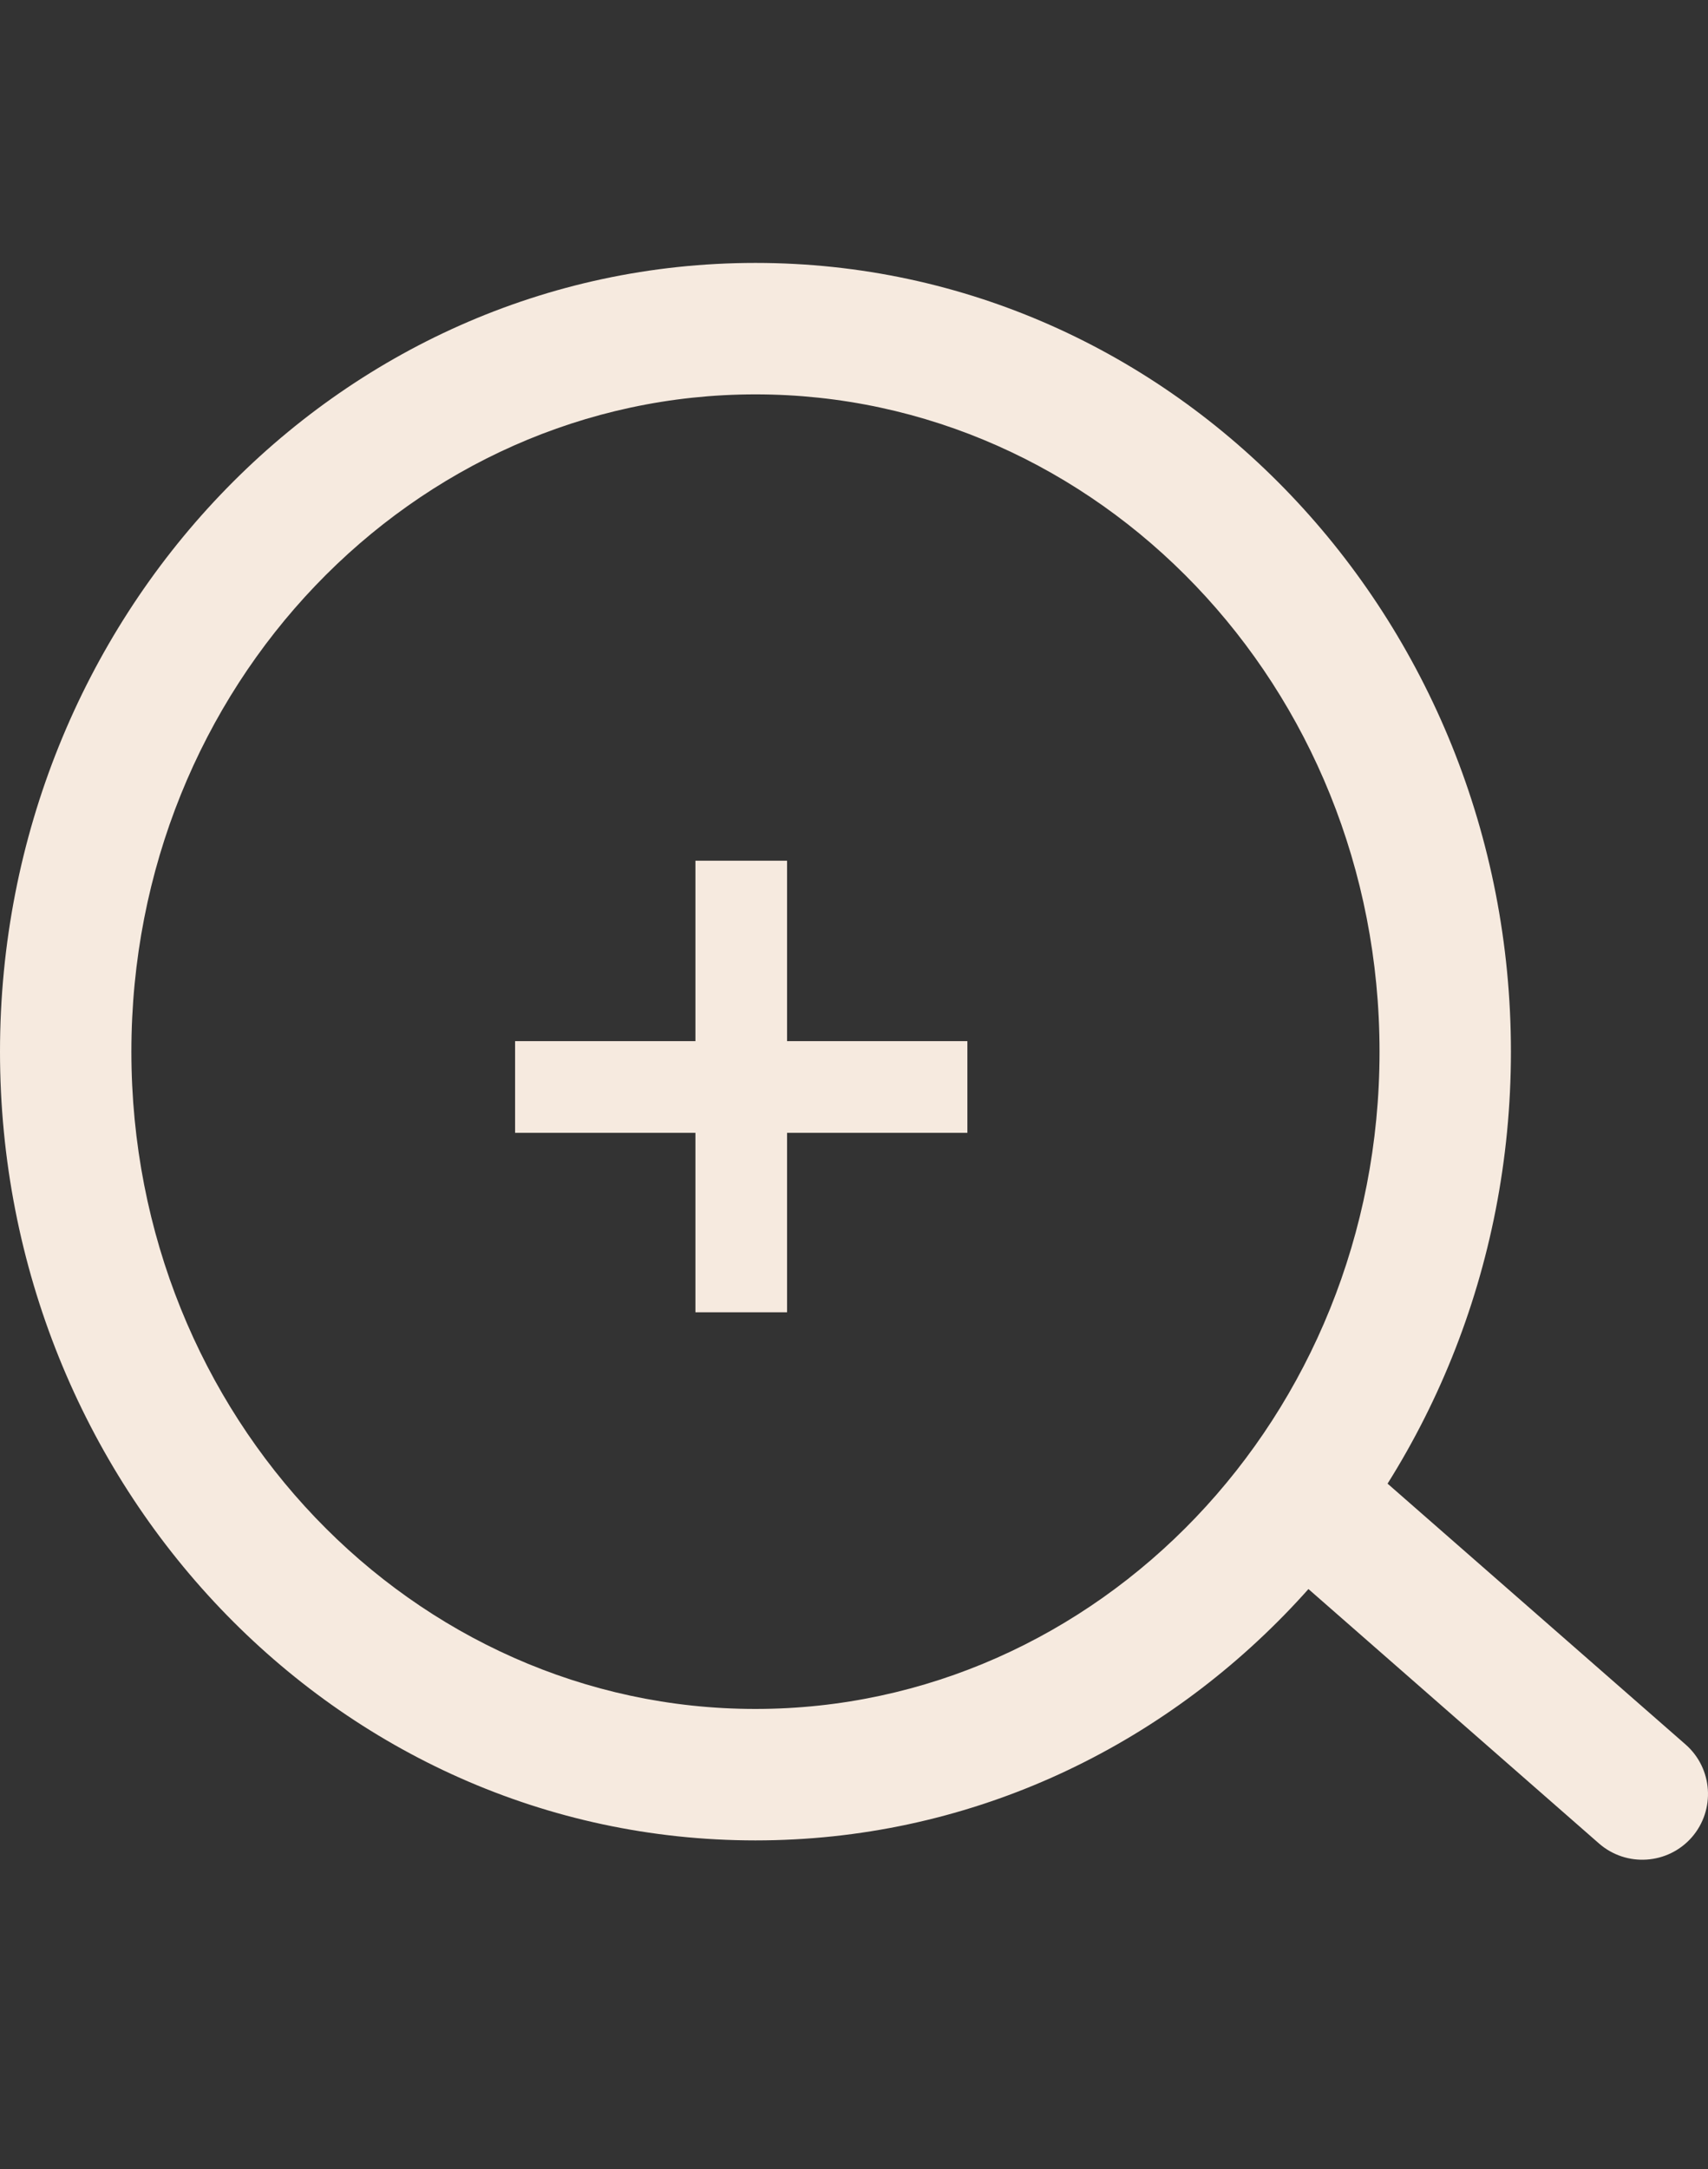
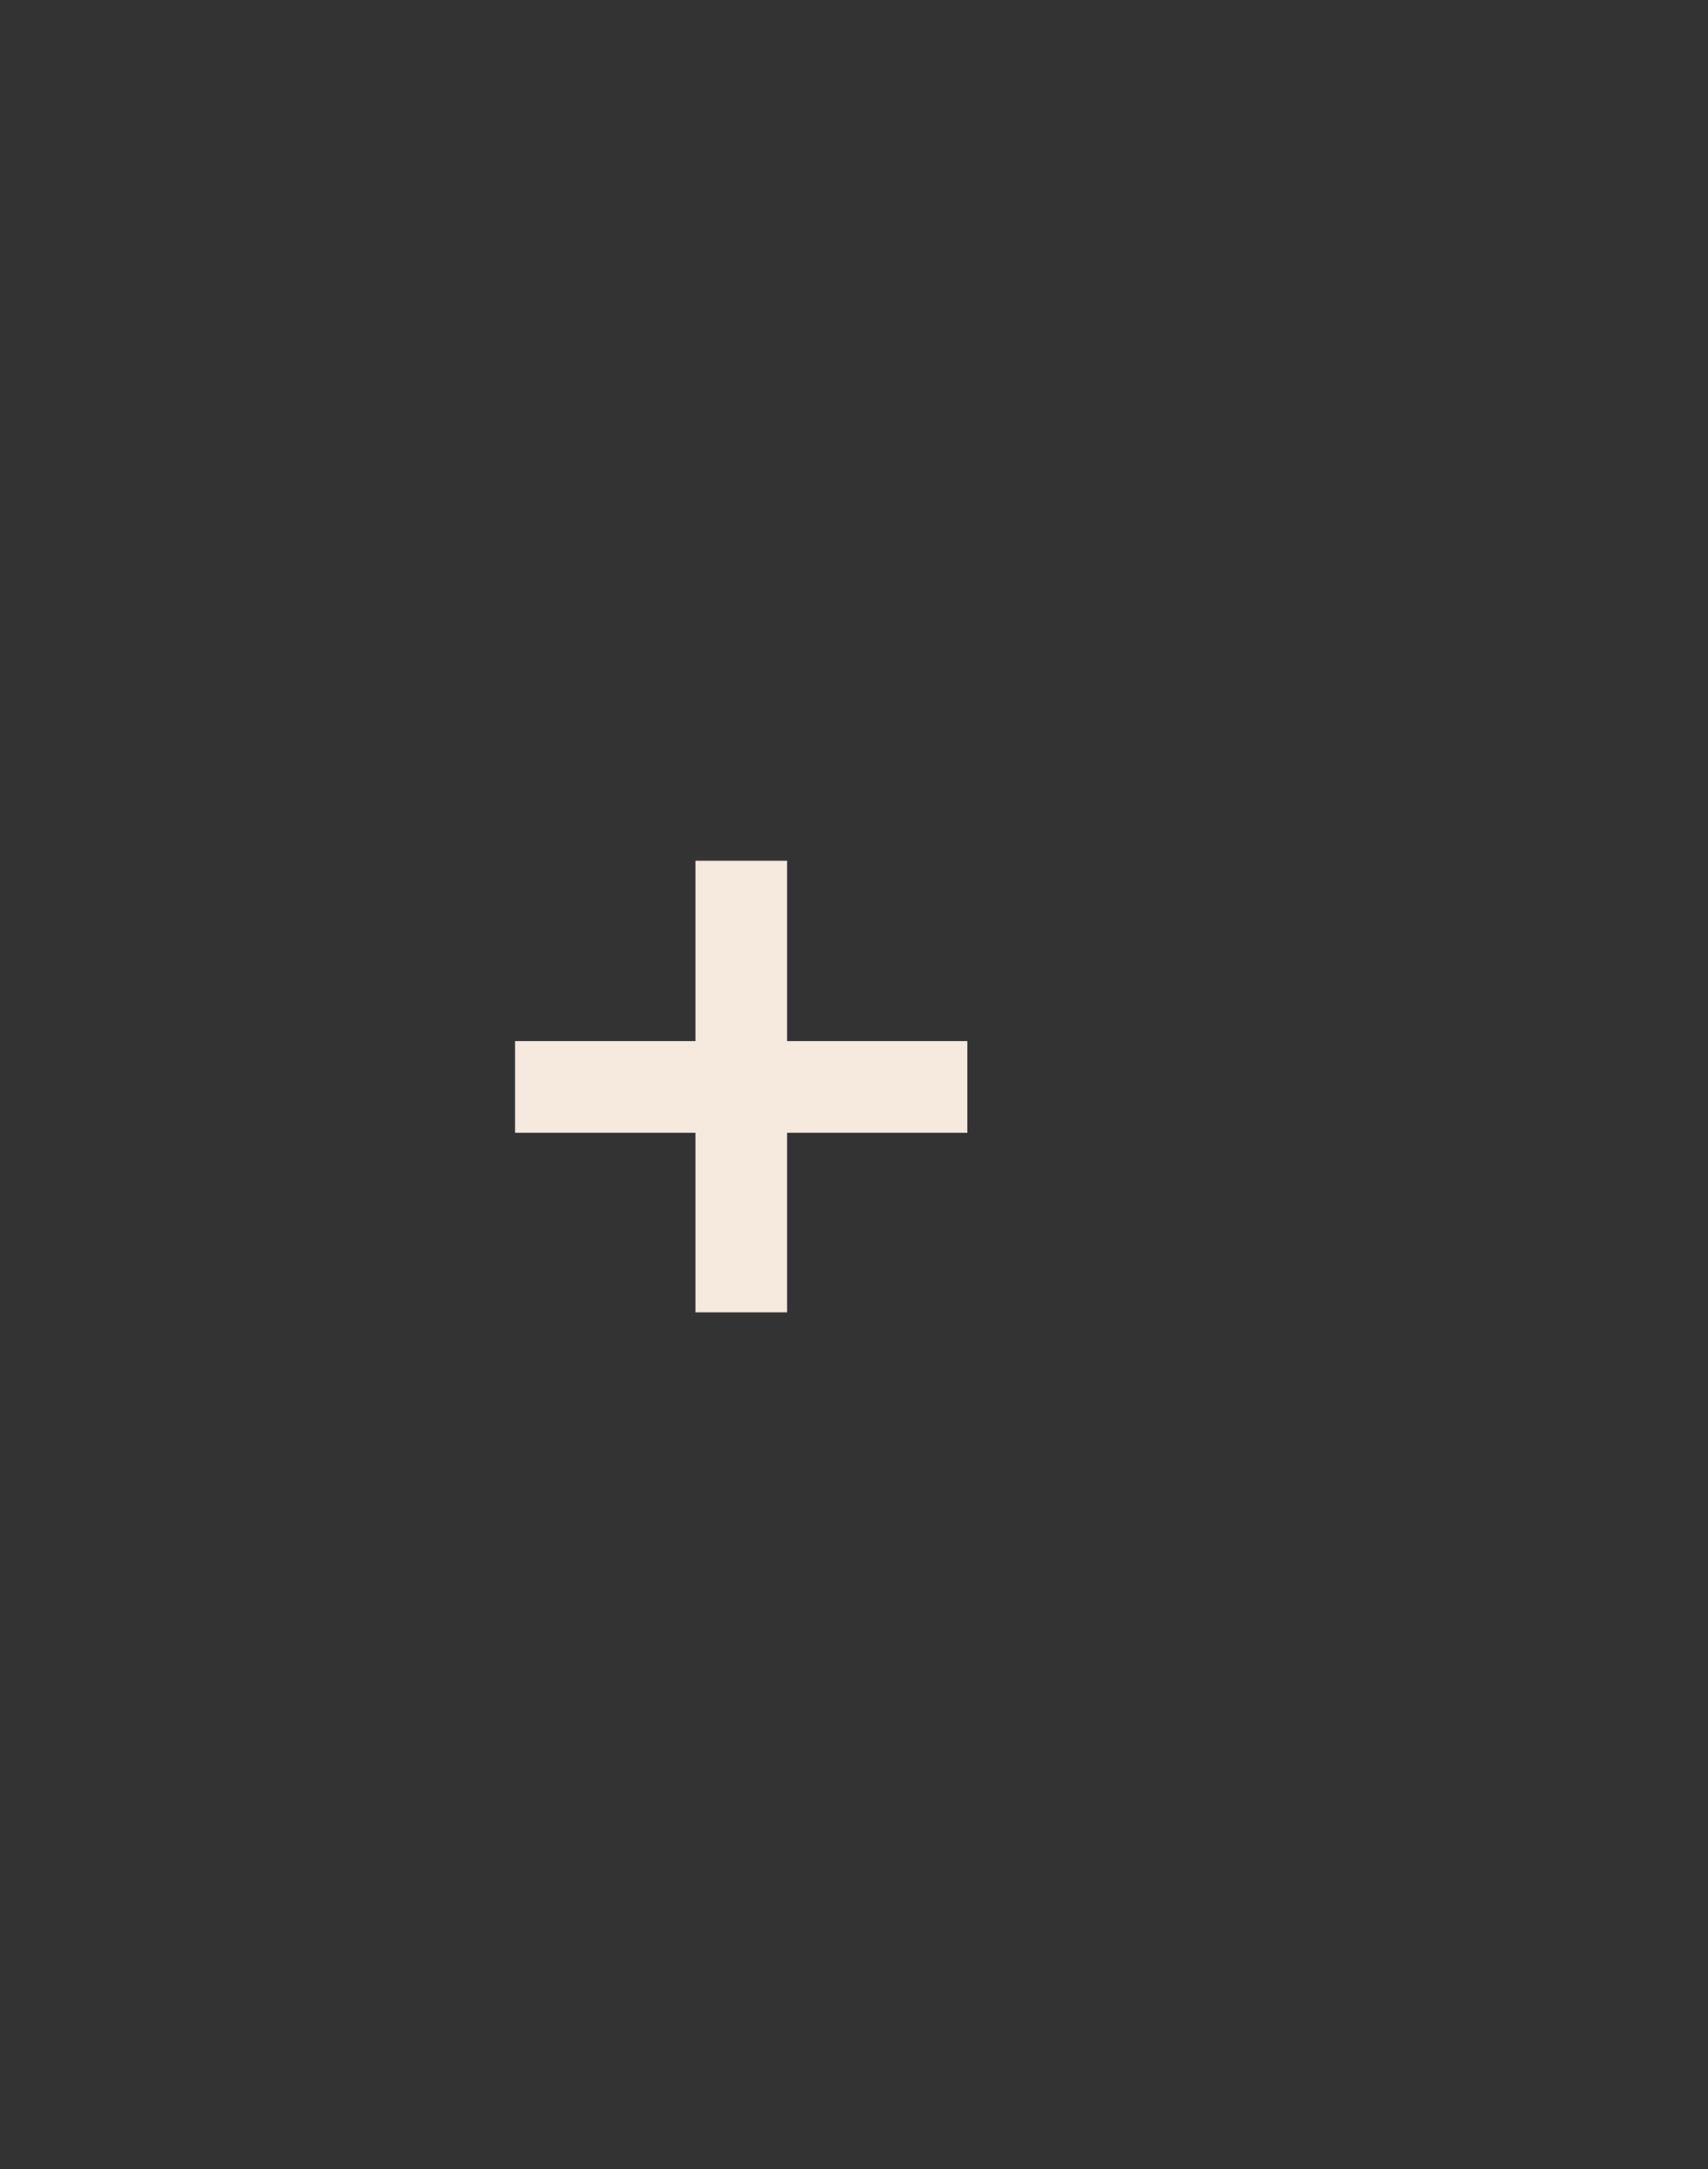
<svg xmlns="http://www.w3.org/2000/svg" width="26" height="33" viewBox="0 0 26 33" fill="none">
  <rect x="0" y="0" width="26" height="33" fill="#333333" stroke="none" />
-   <path d="M24.341 28.047C24.757 28.41 25.389 28.368 25.753 27.953C26.116 27.537 26.074 26.905 25.659 26.541L24.341 28.047ZM21 16C21 21.567 16.703 26 11.5 26V28C17.895 28 23 22.583 23 16H21ZM11.5 26C6.297 26 2 21.567 2 16H0C0 22.583 5.105 28 11.5 28V26ZM2 16C2 10.433 6.297 6 11.5 6V4C5.105 4 0 9.417 0 16H2ZM11.5 6C16.703 6 21 10.433 21 16H23C23 9.417 17.895 4 11.5 4V6ZM18.694 23.105L24.341 28.047L25.659 26.541L20.011 21.6L18.694 23.105Z" fill="#F6EADF" />
  <path d="M10.586 19.965V13.095H11.981V19.965H10.586ZM7.841 17.235V15.84H14.726V17.235H7.841Z" fill="#F6EADF" />
</svg>